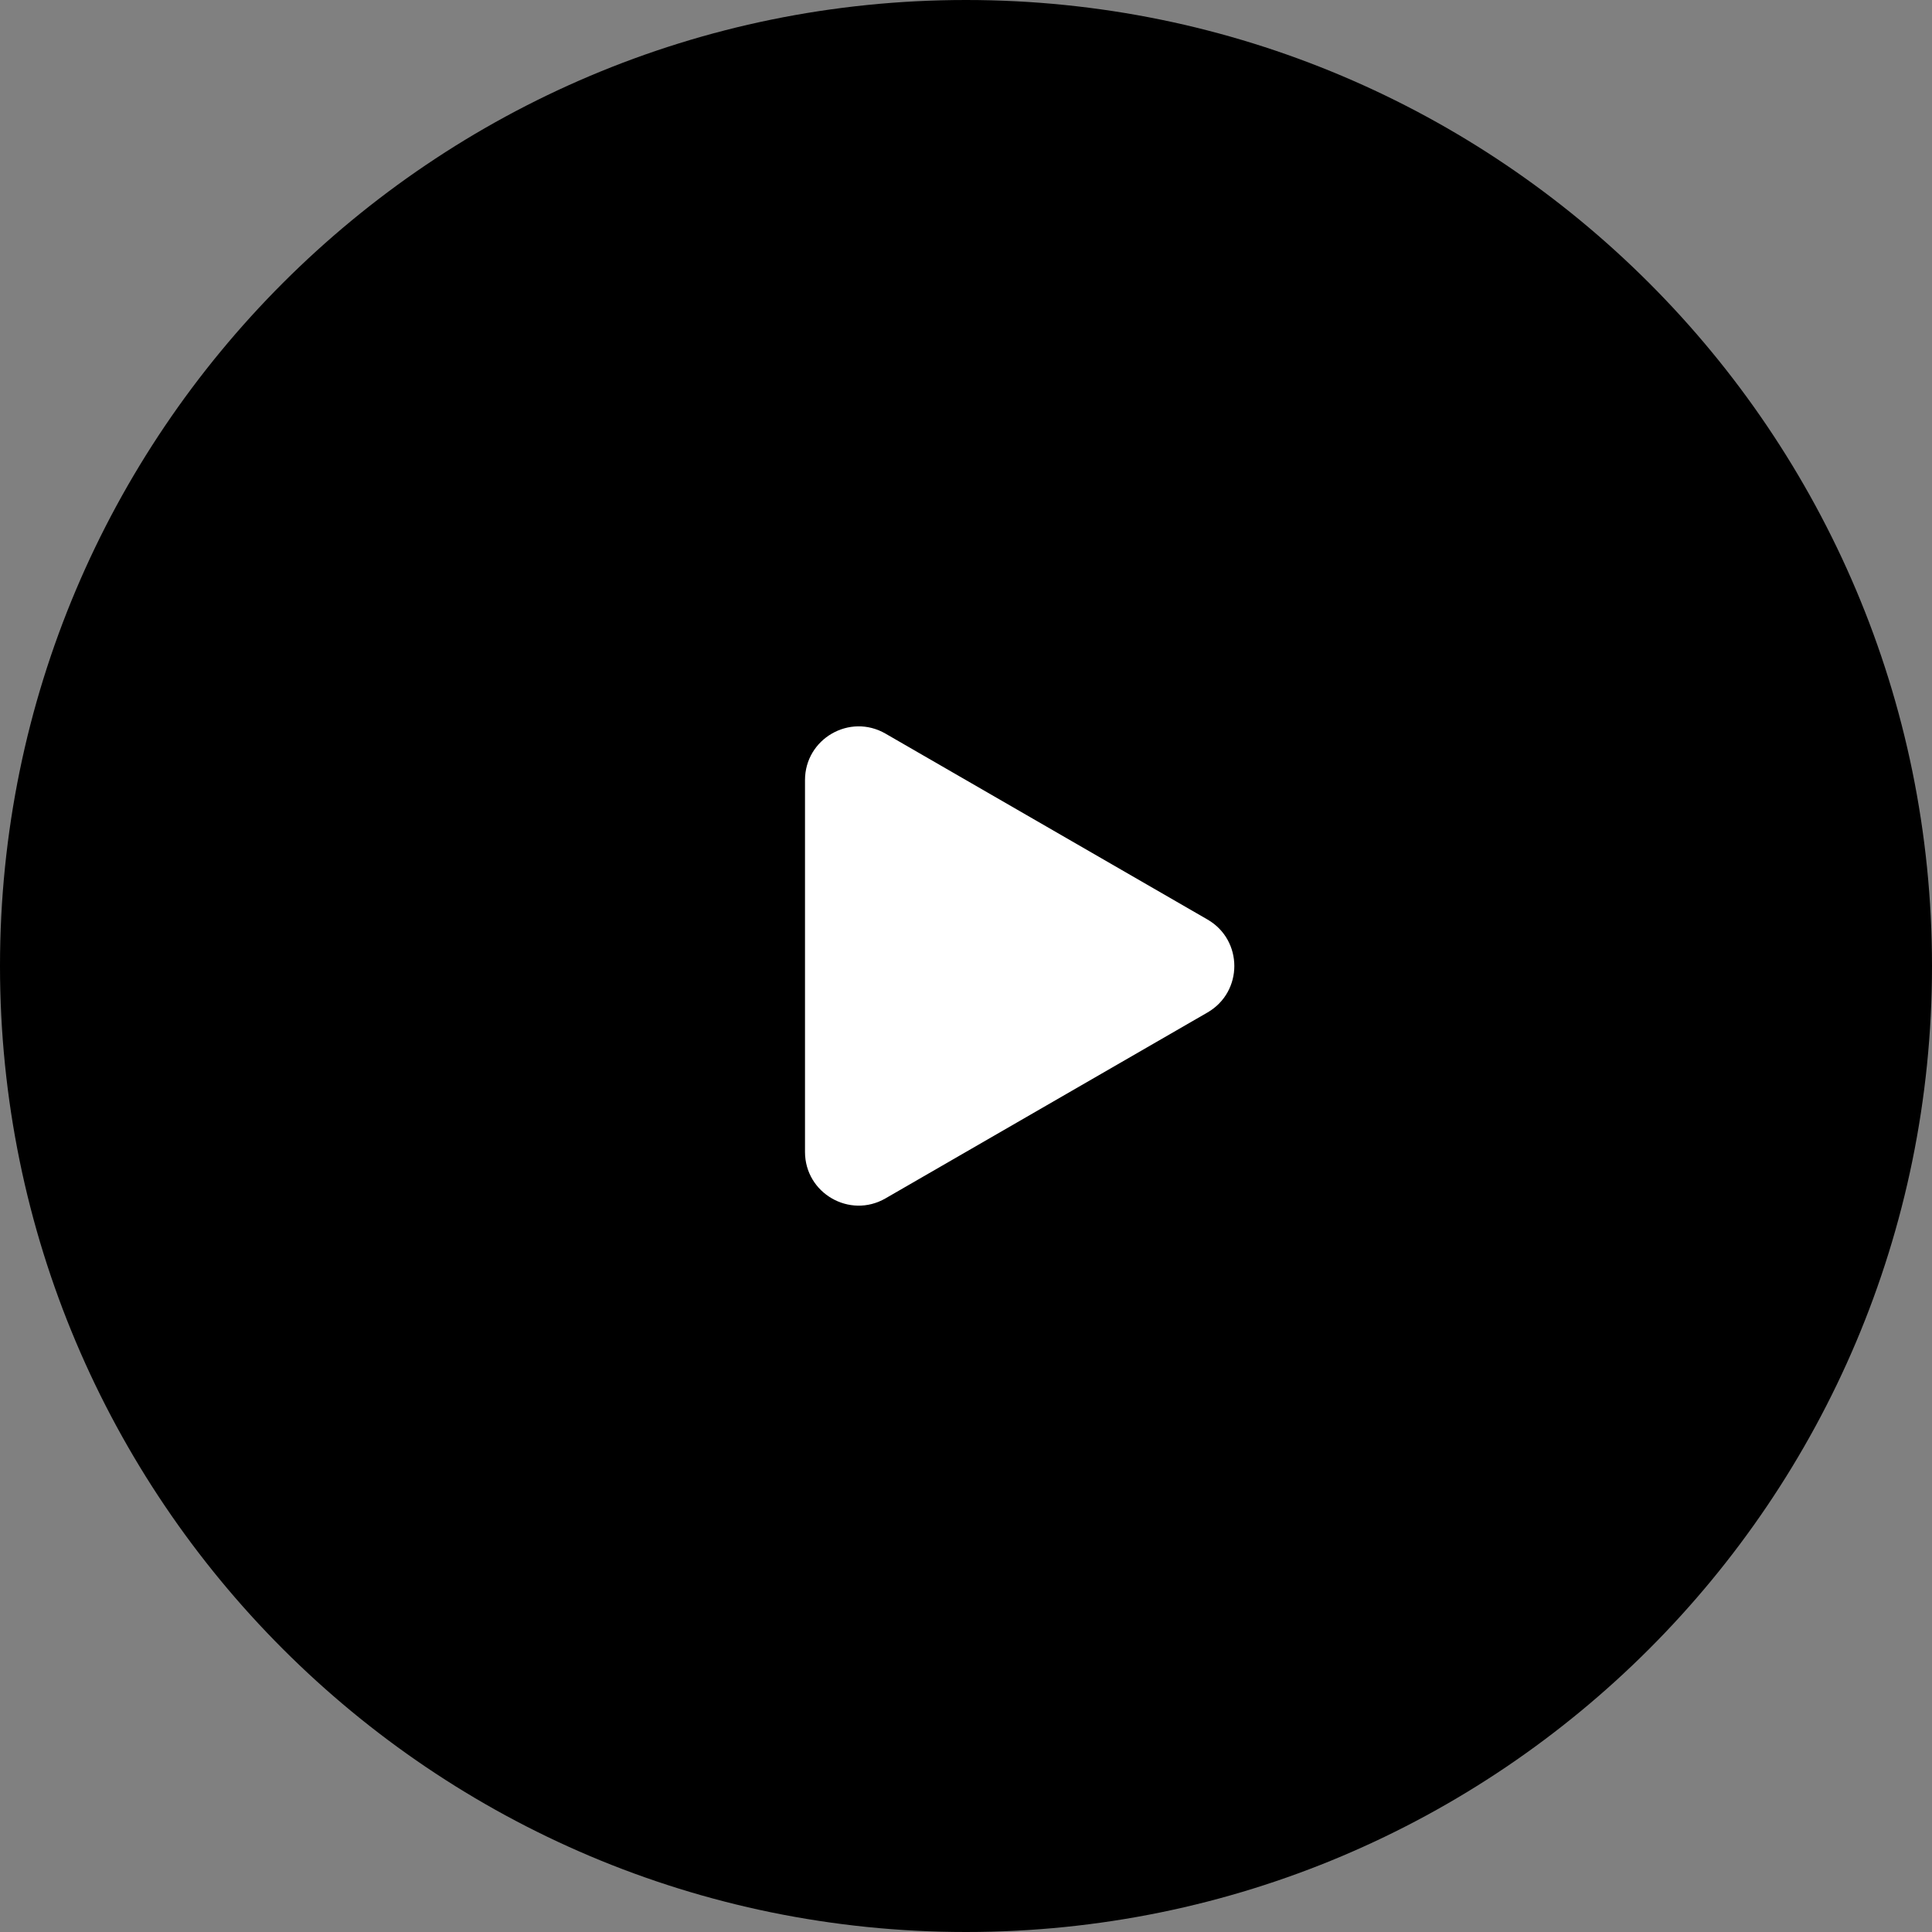
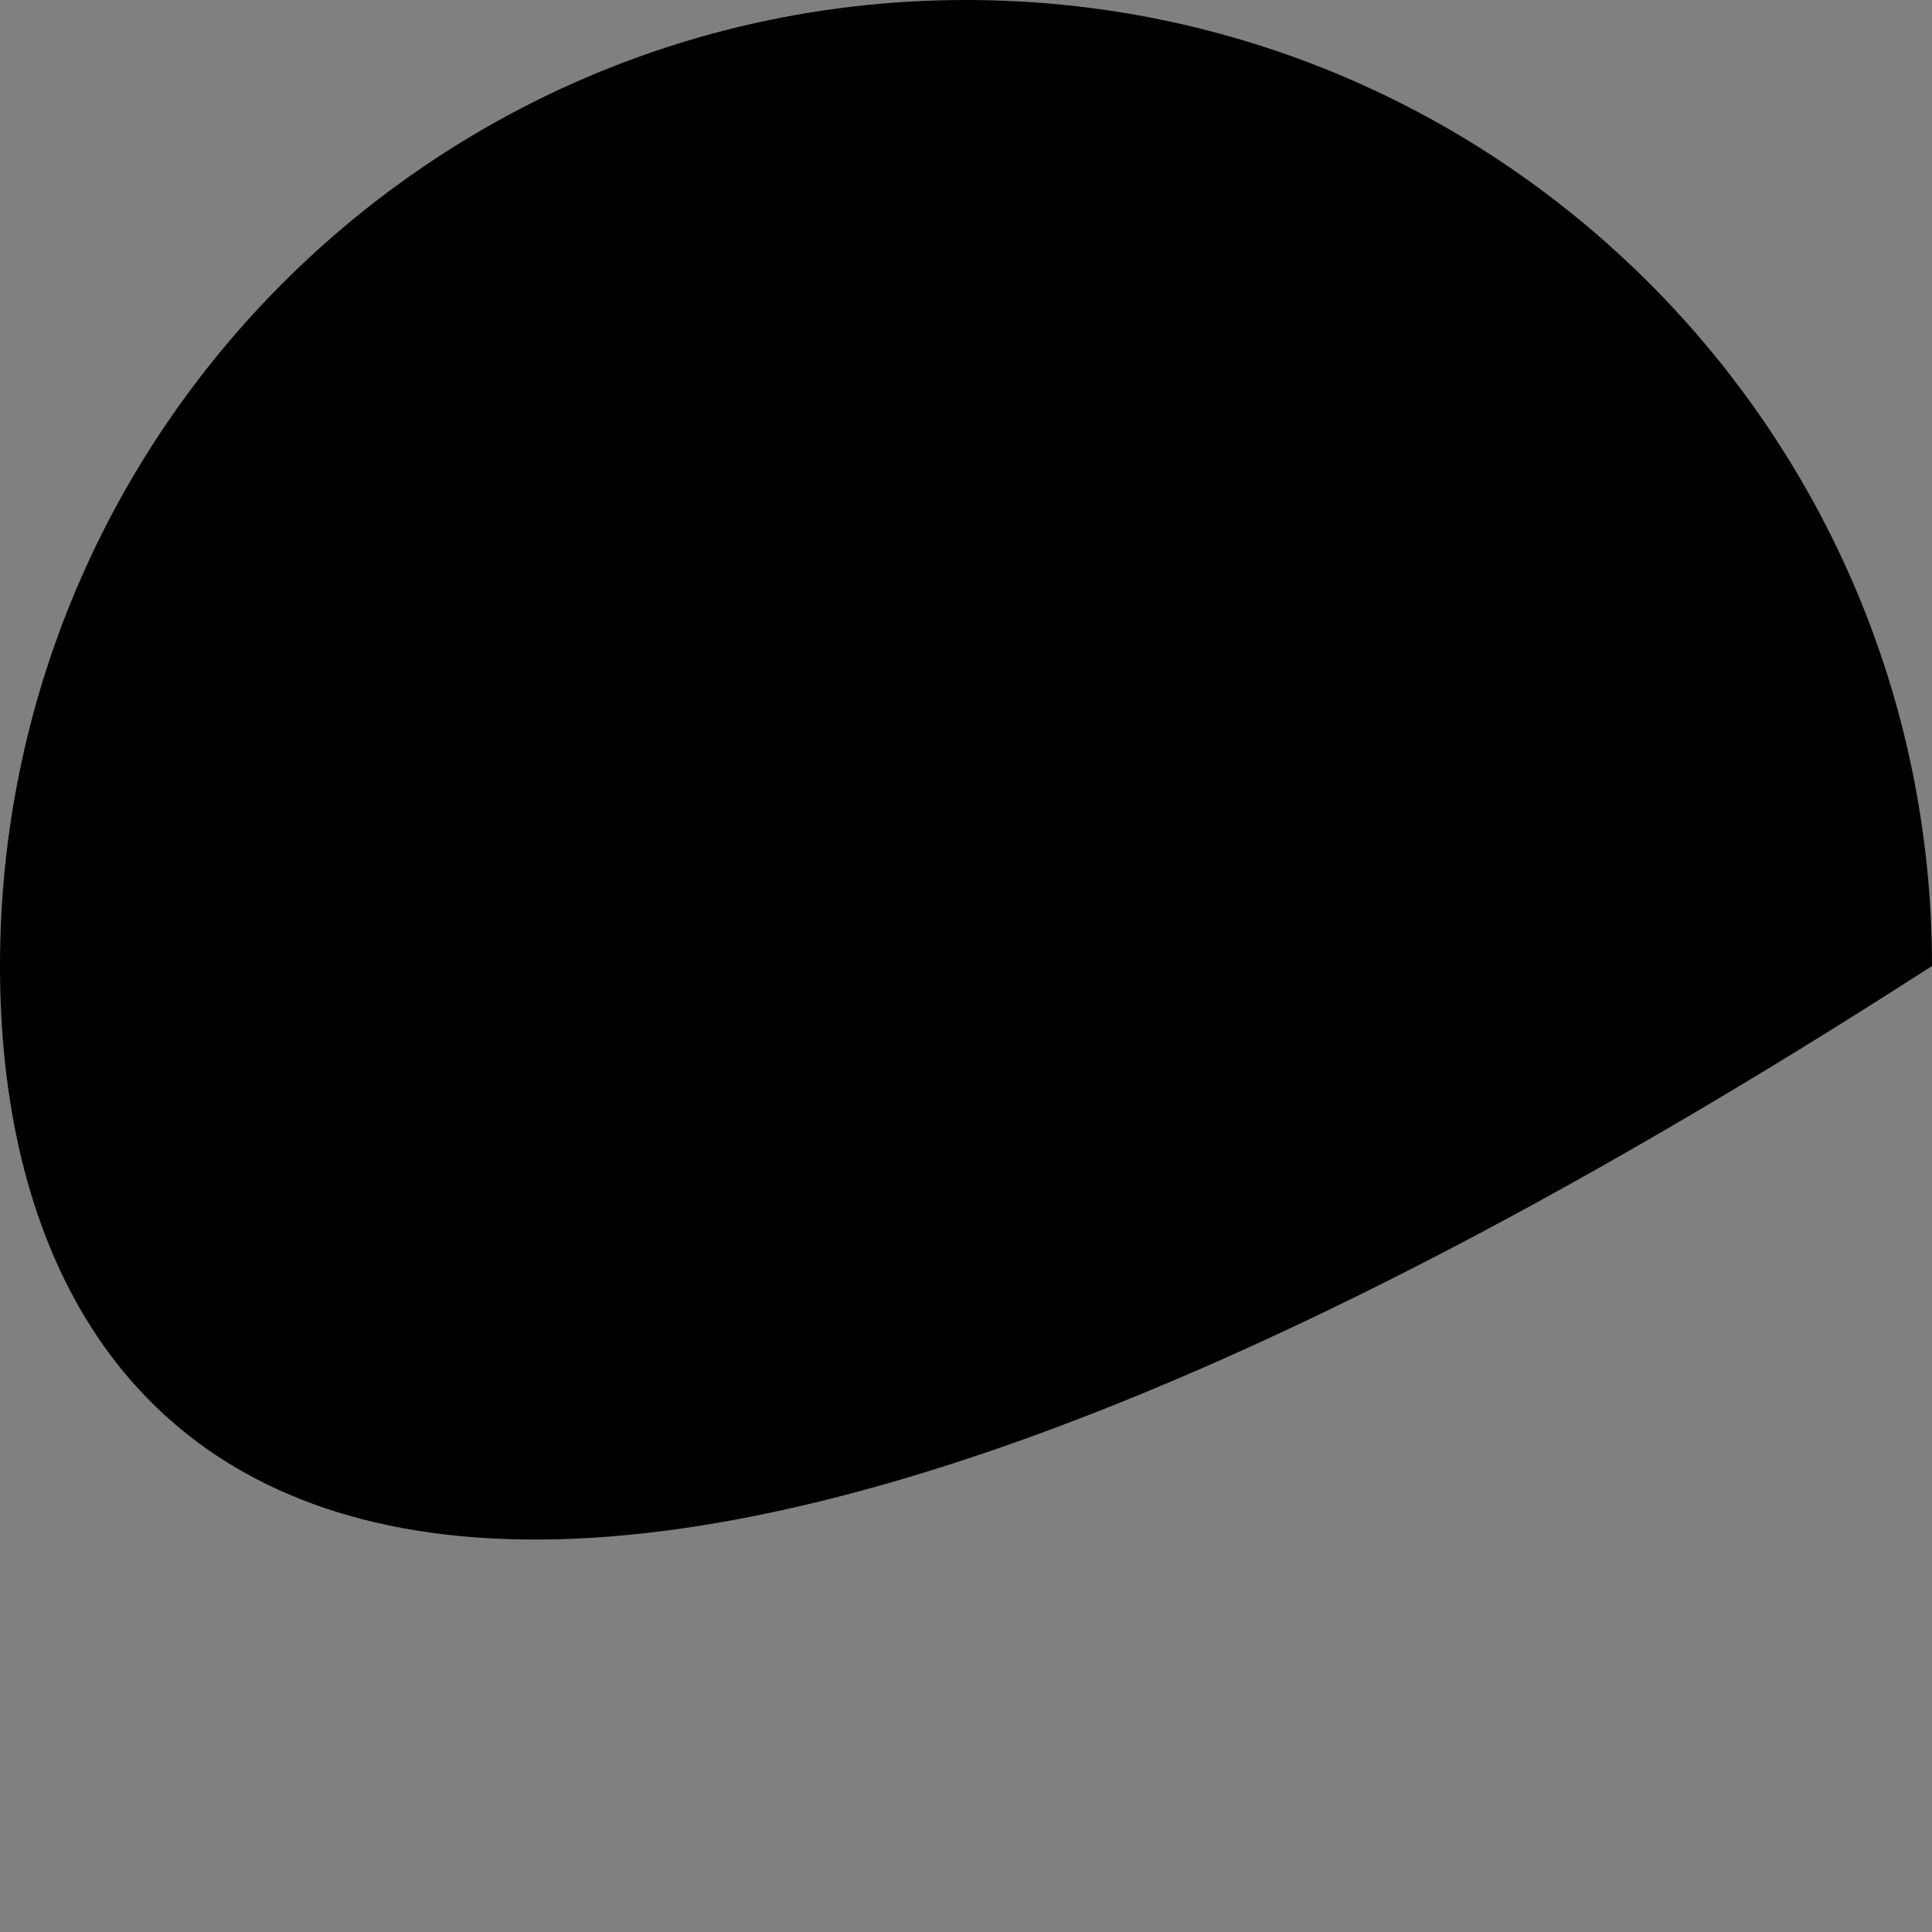
<svg xmlns="http://www.w3.org/2000/svg" width="72" height="72" viewBox="0 0 72 72" fill="none">
  <rect x="0" y="0" width="72" height="72" fill="#808080" stroke="none" />
-   <path d="M0 36C0 16.118 16.118 0 36 0C55.882 0 72 16.118 72 36C72 55.882 55.882 72 36 72C16.118 72 0 55.882 0 36Z" fill="black" />
+   <path d="M0 36C0 16.118 16.118 0 36 0C55.882 0 72 16.118 72 36C16.118 72 0 55.882 0 36Z" fill="black" />
  <g clip-path="url(#clip0_3_21106)">
-     <path d="M45 34.268C46.333 35.038 46.333 36.962 45 37.732L33 44.66C31.667 45.43 30 44.468 30 42.928L30 29.072C30 27.532 31.667 26.57 33 27.34L45 34.268Z" fill="white" />
-   </g>
+     </g>
  <defs>
    <clipPath id="clip0_3_21106">
      <rect width="24" height="24" fill="white" transform="translate(24 24)" />
    </clipPath>
  </defs>
</svg>